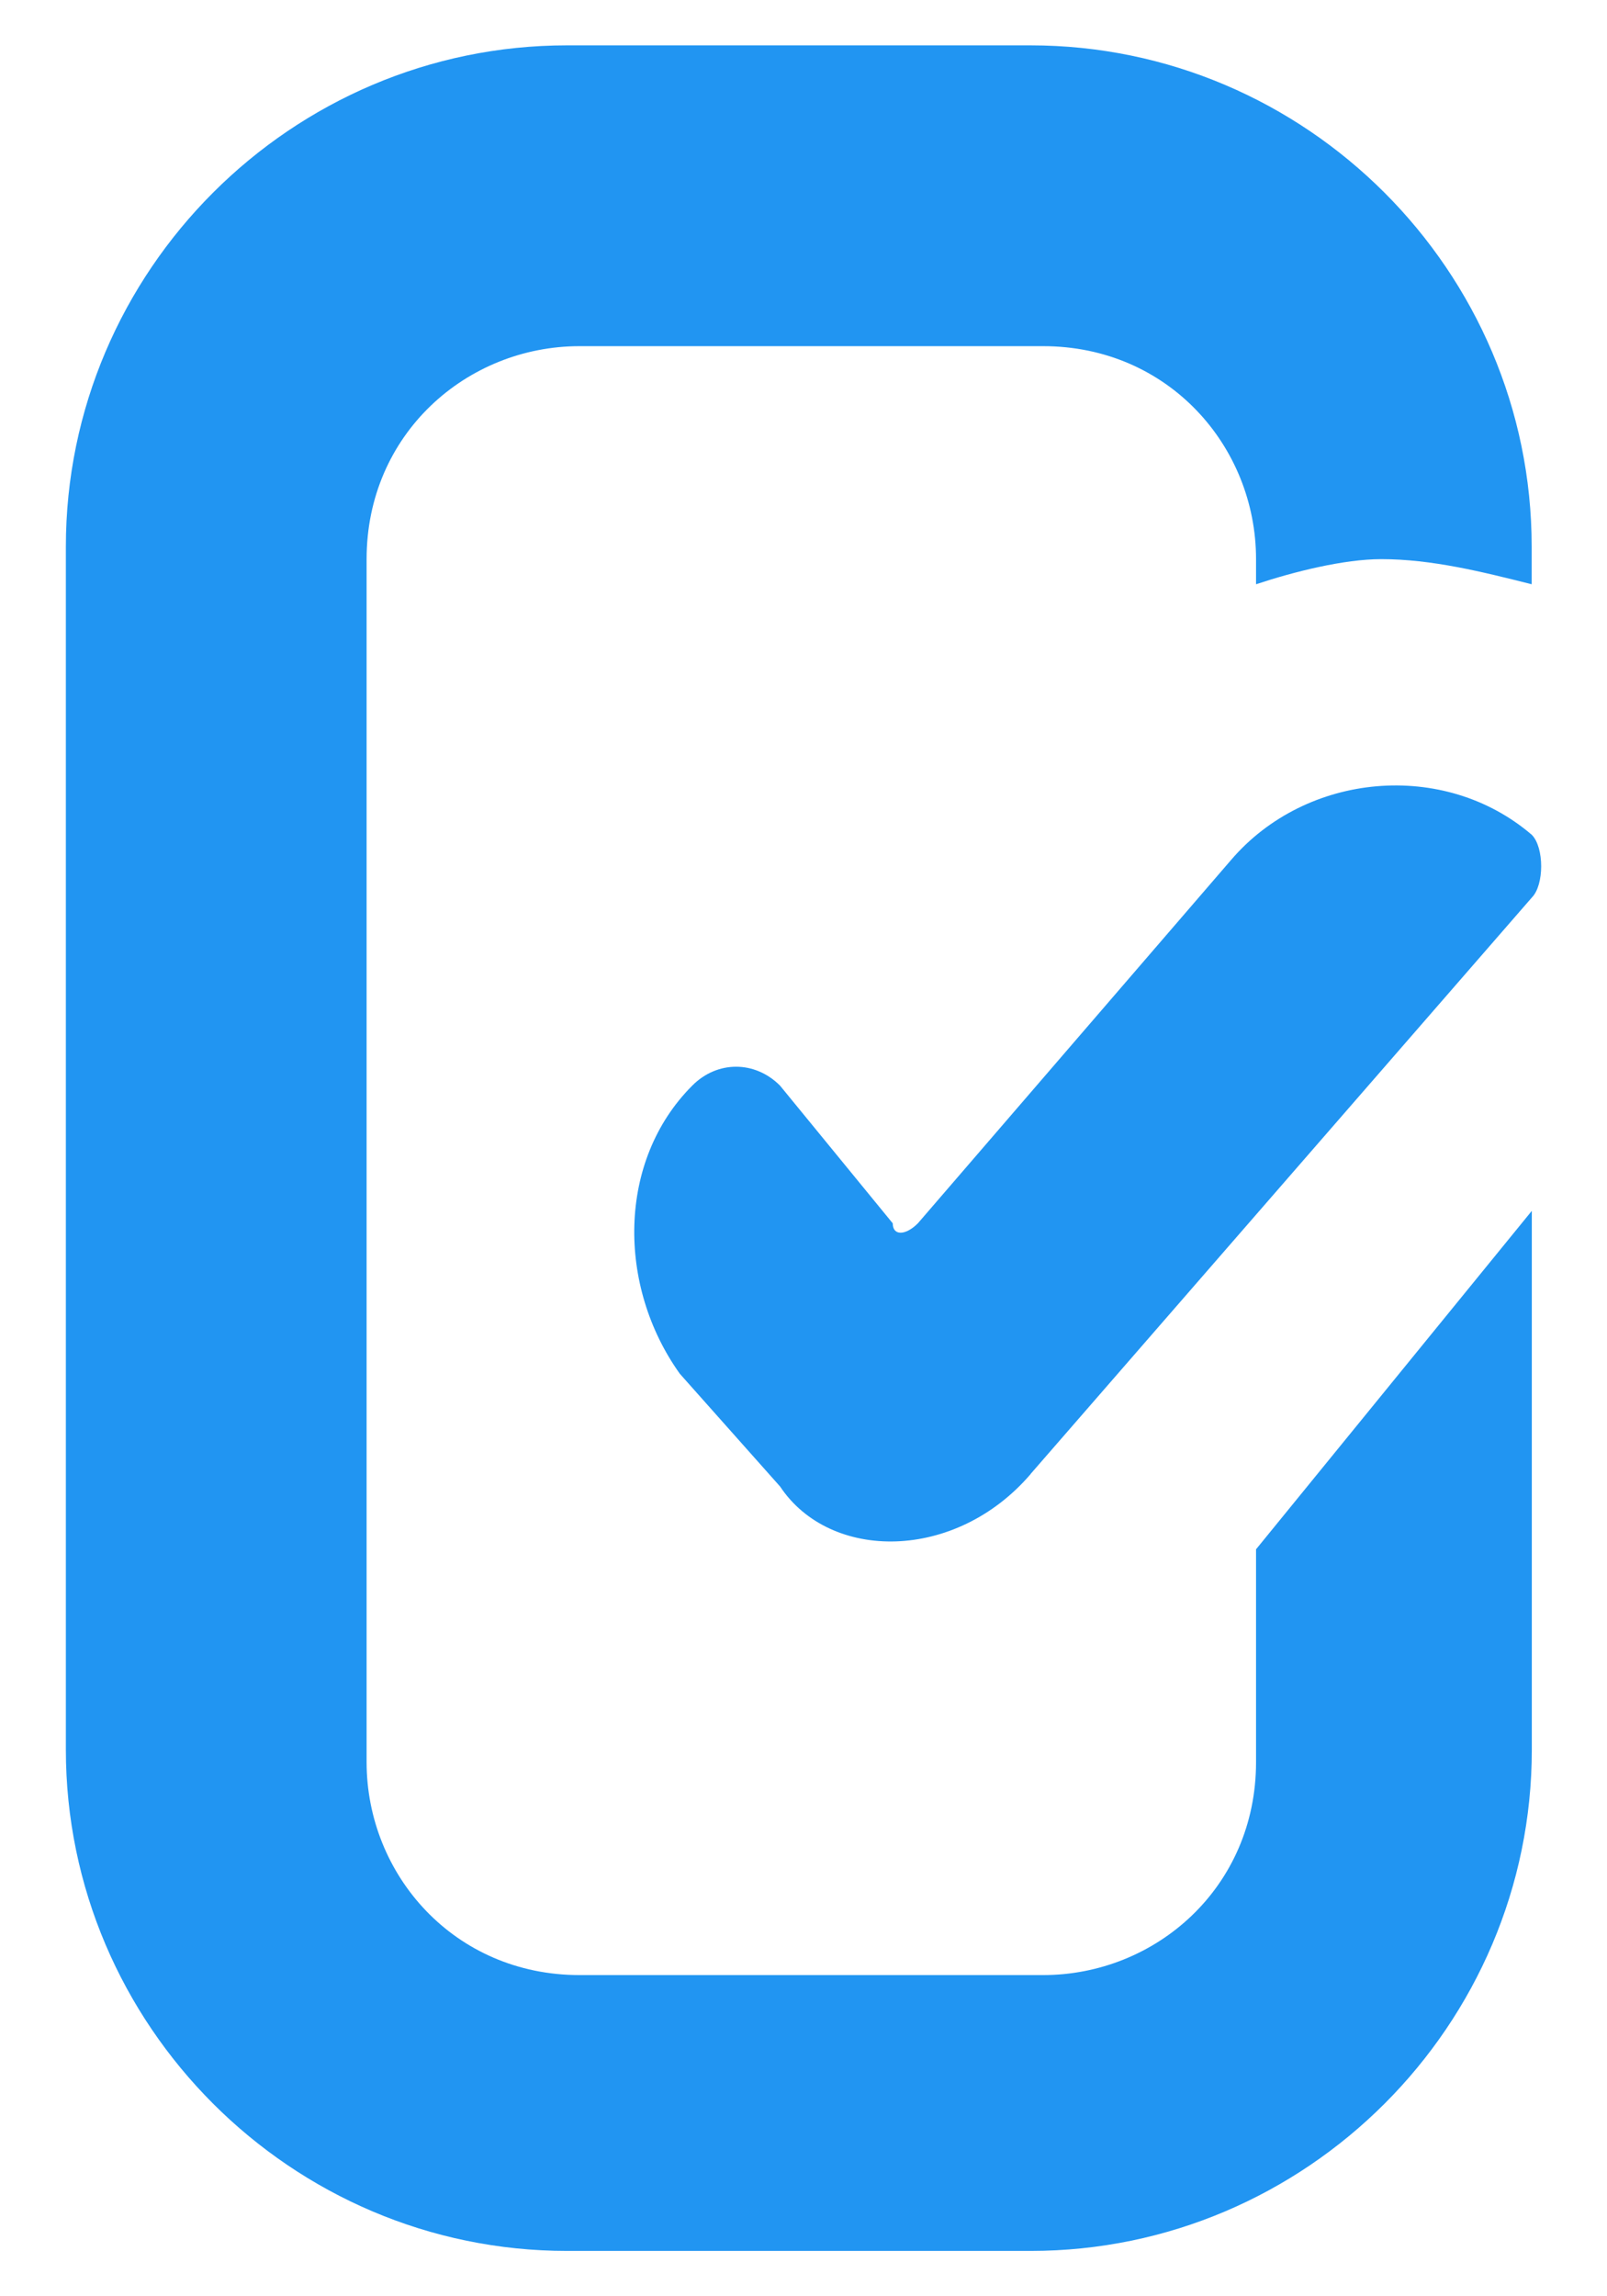
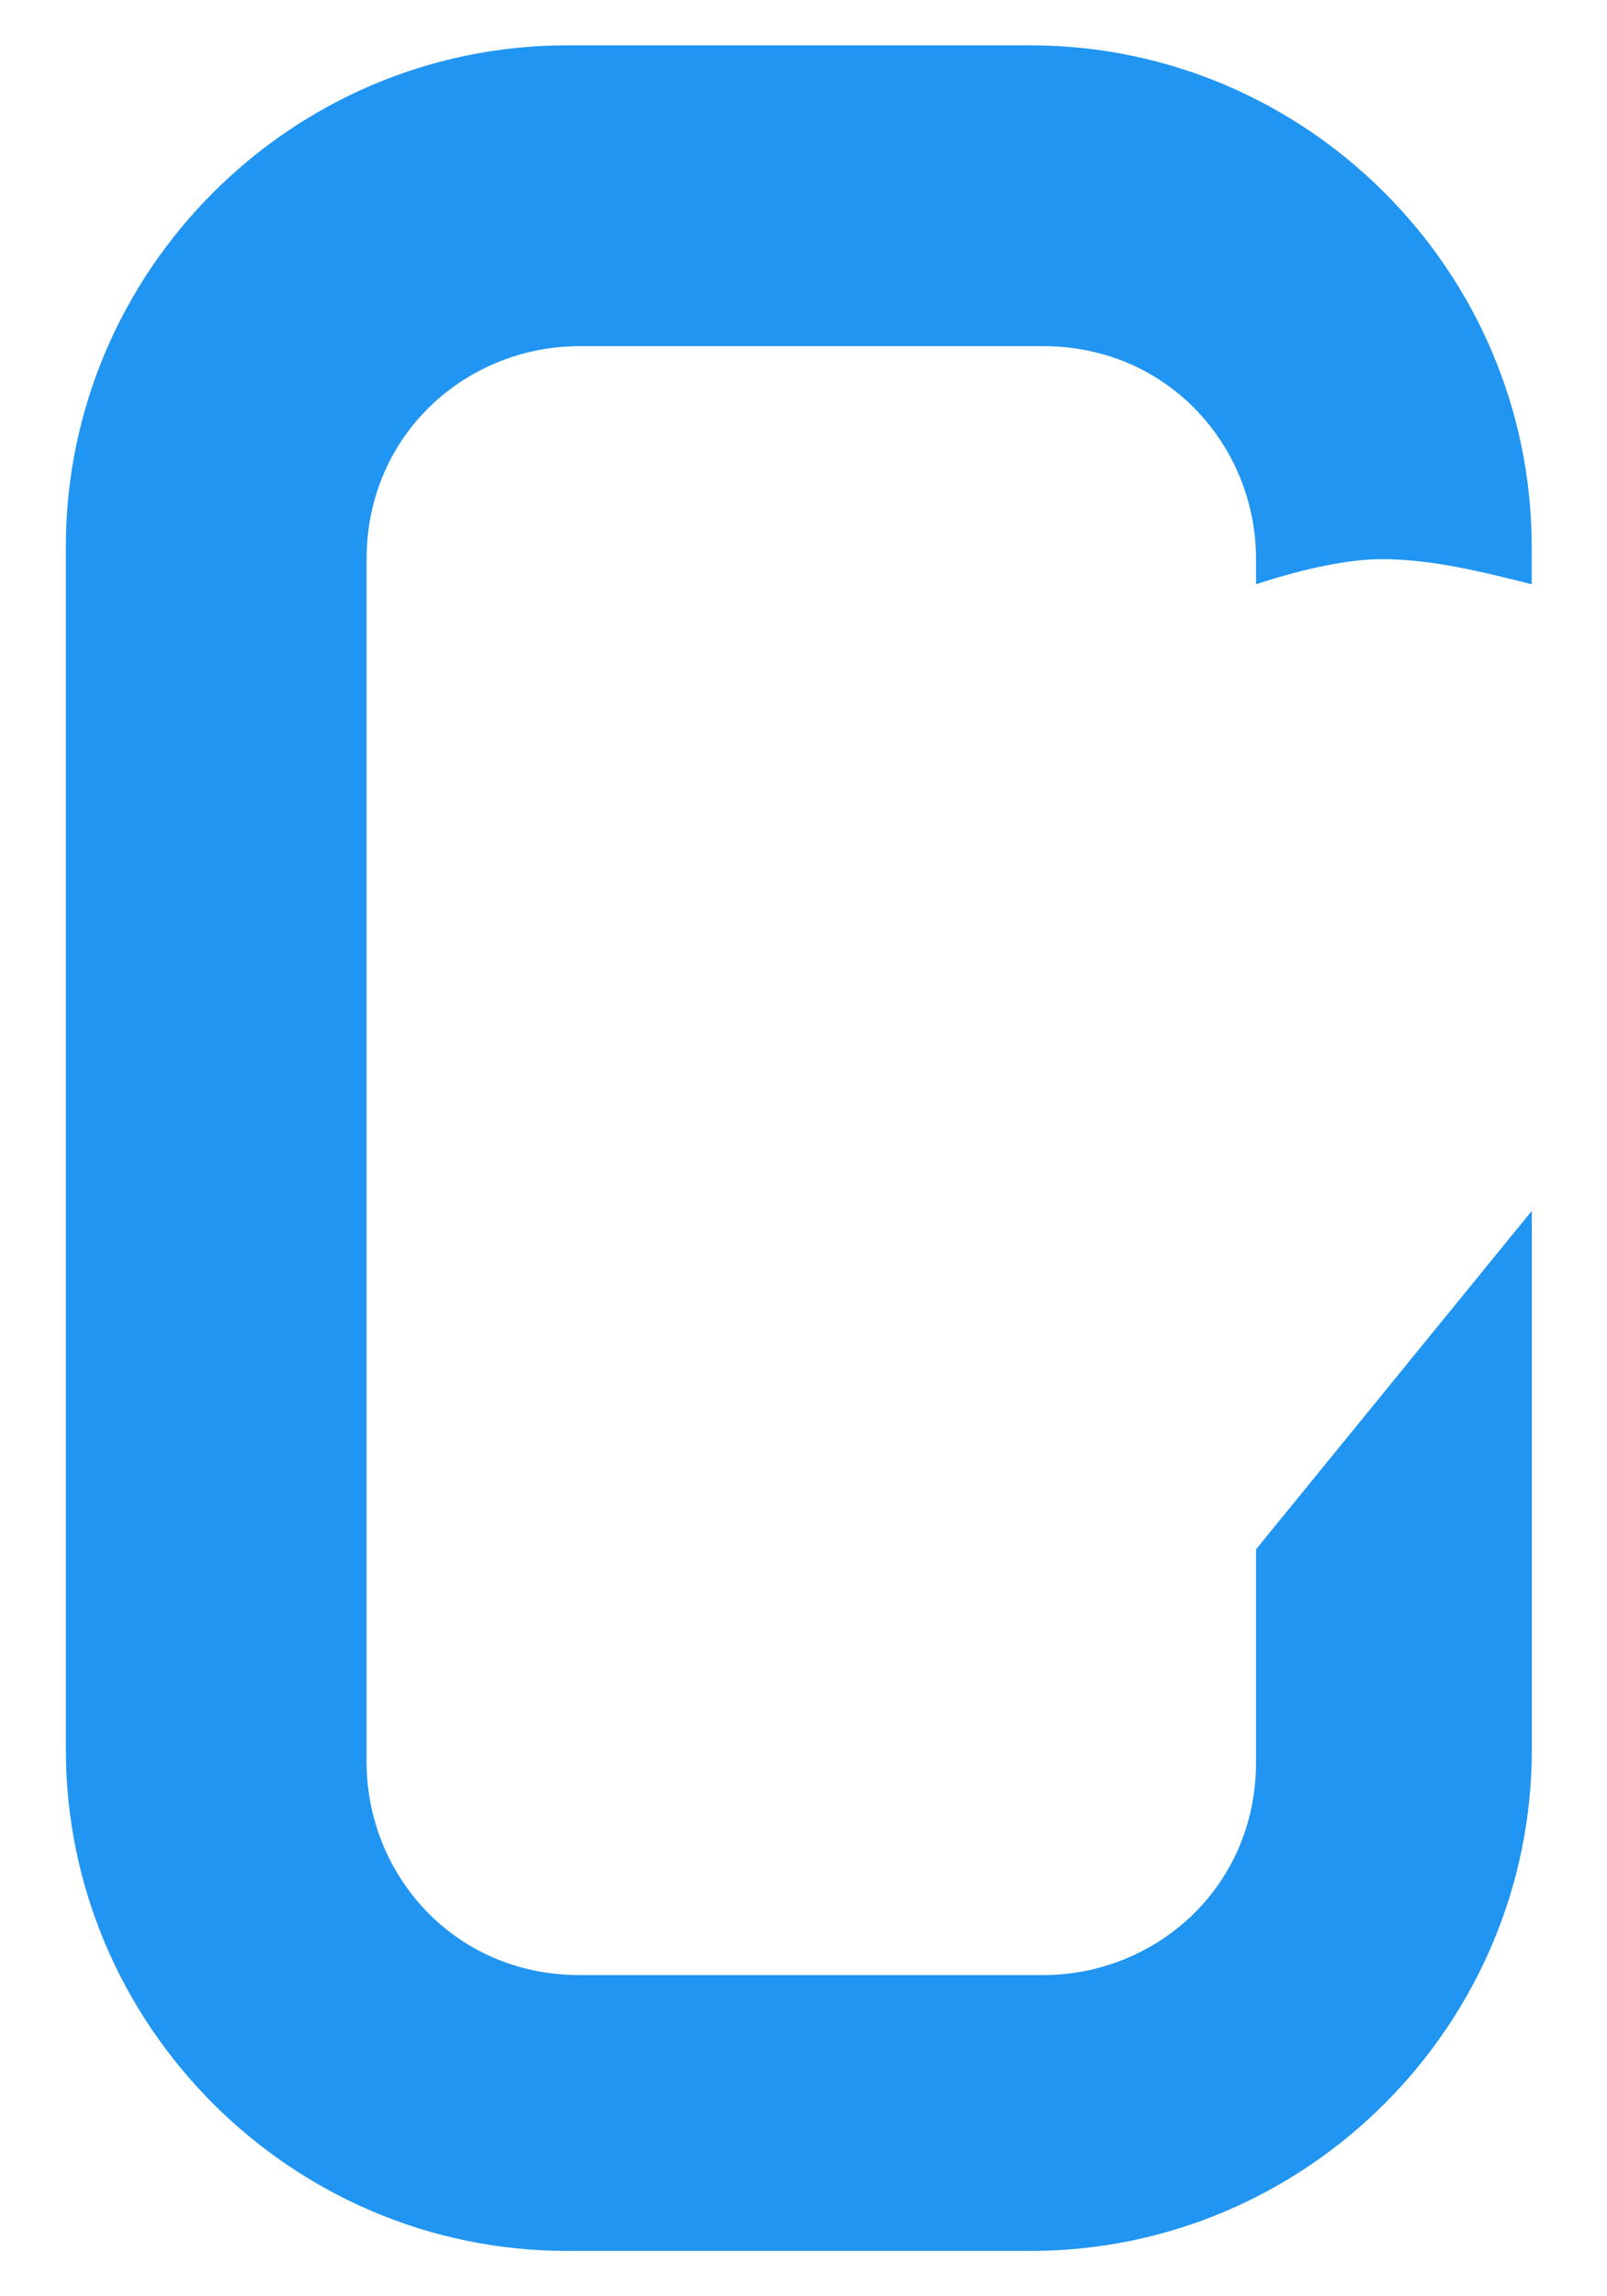
<svg xmlns="http://www.w3.org/2000/svg" id="Layer_2" data-name="Layer 2" viewBox="0 0 112 160">
  <defs>
    <style>
      .cls-1 {
        fill: #2195f2;
      }
    </style>
  </defs>
  <path class="cls-1" d="M87.54,107.94v14.84c0,8.73-6.99,14.84-14.84,14.84H40.39c-8.73,0-14.84-6.99-14.84-14.84V38.96c0-8.73,6.99-14.84,14.84-14.84h32.31c8.73,0,14.84,6.99,14.84,14.84v1.75c2.62-.87,6.11-1.75,8.73-1.75,3.49,0,6.99,.87,10.48,1.75v-2.62c0-19.21-15.72-34.93-34.93-34.93H39.52C20.31,3.16,4.59,18.88,4.59,38.09V121.91c0,19.21,15.72,34.93,34.93,34.93h32.31c19.21,0,34.93-15.72,34.93-34.93v-37.54l-19.21,23.57Z" />
-   <path class="cls-1" d="M71.83,102.7l34.93-40.16c.87-.87,.87-3.49,0-4.37h0c-6.11-5.24-15.72-4.37-20.96,1.75l-21.83,25.32c-.87,.87-1.75,.87-1.75,0l-7.86-9.6c-1.75-1.75-4.37-1.75-6.11,0h0c-5.24,5.24-5.24,13.97-.87,20.08l6.99,7.86c3.49,5.24,12.22,5.24,17.46-.87Z" />
</svg>